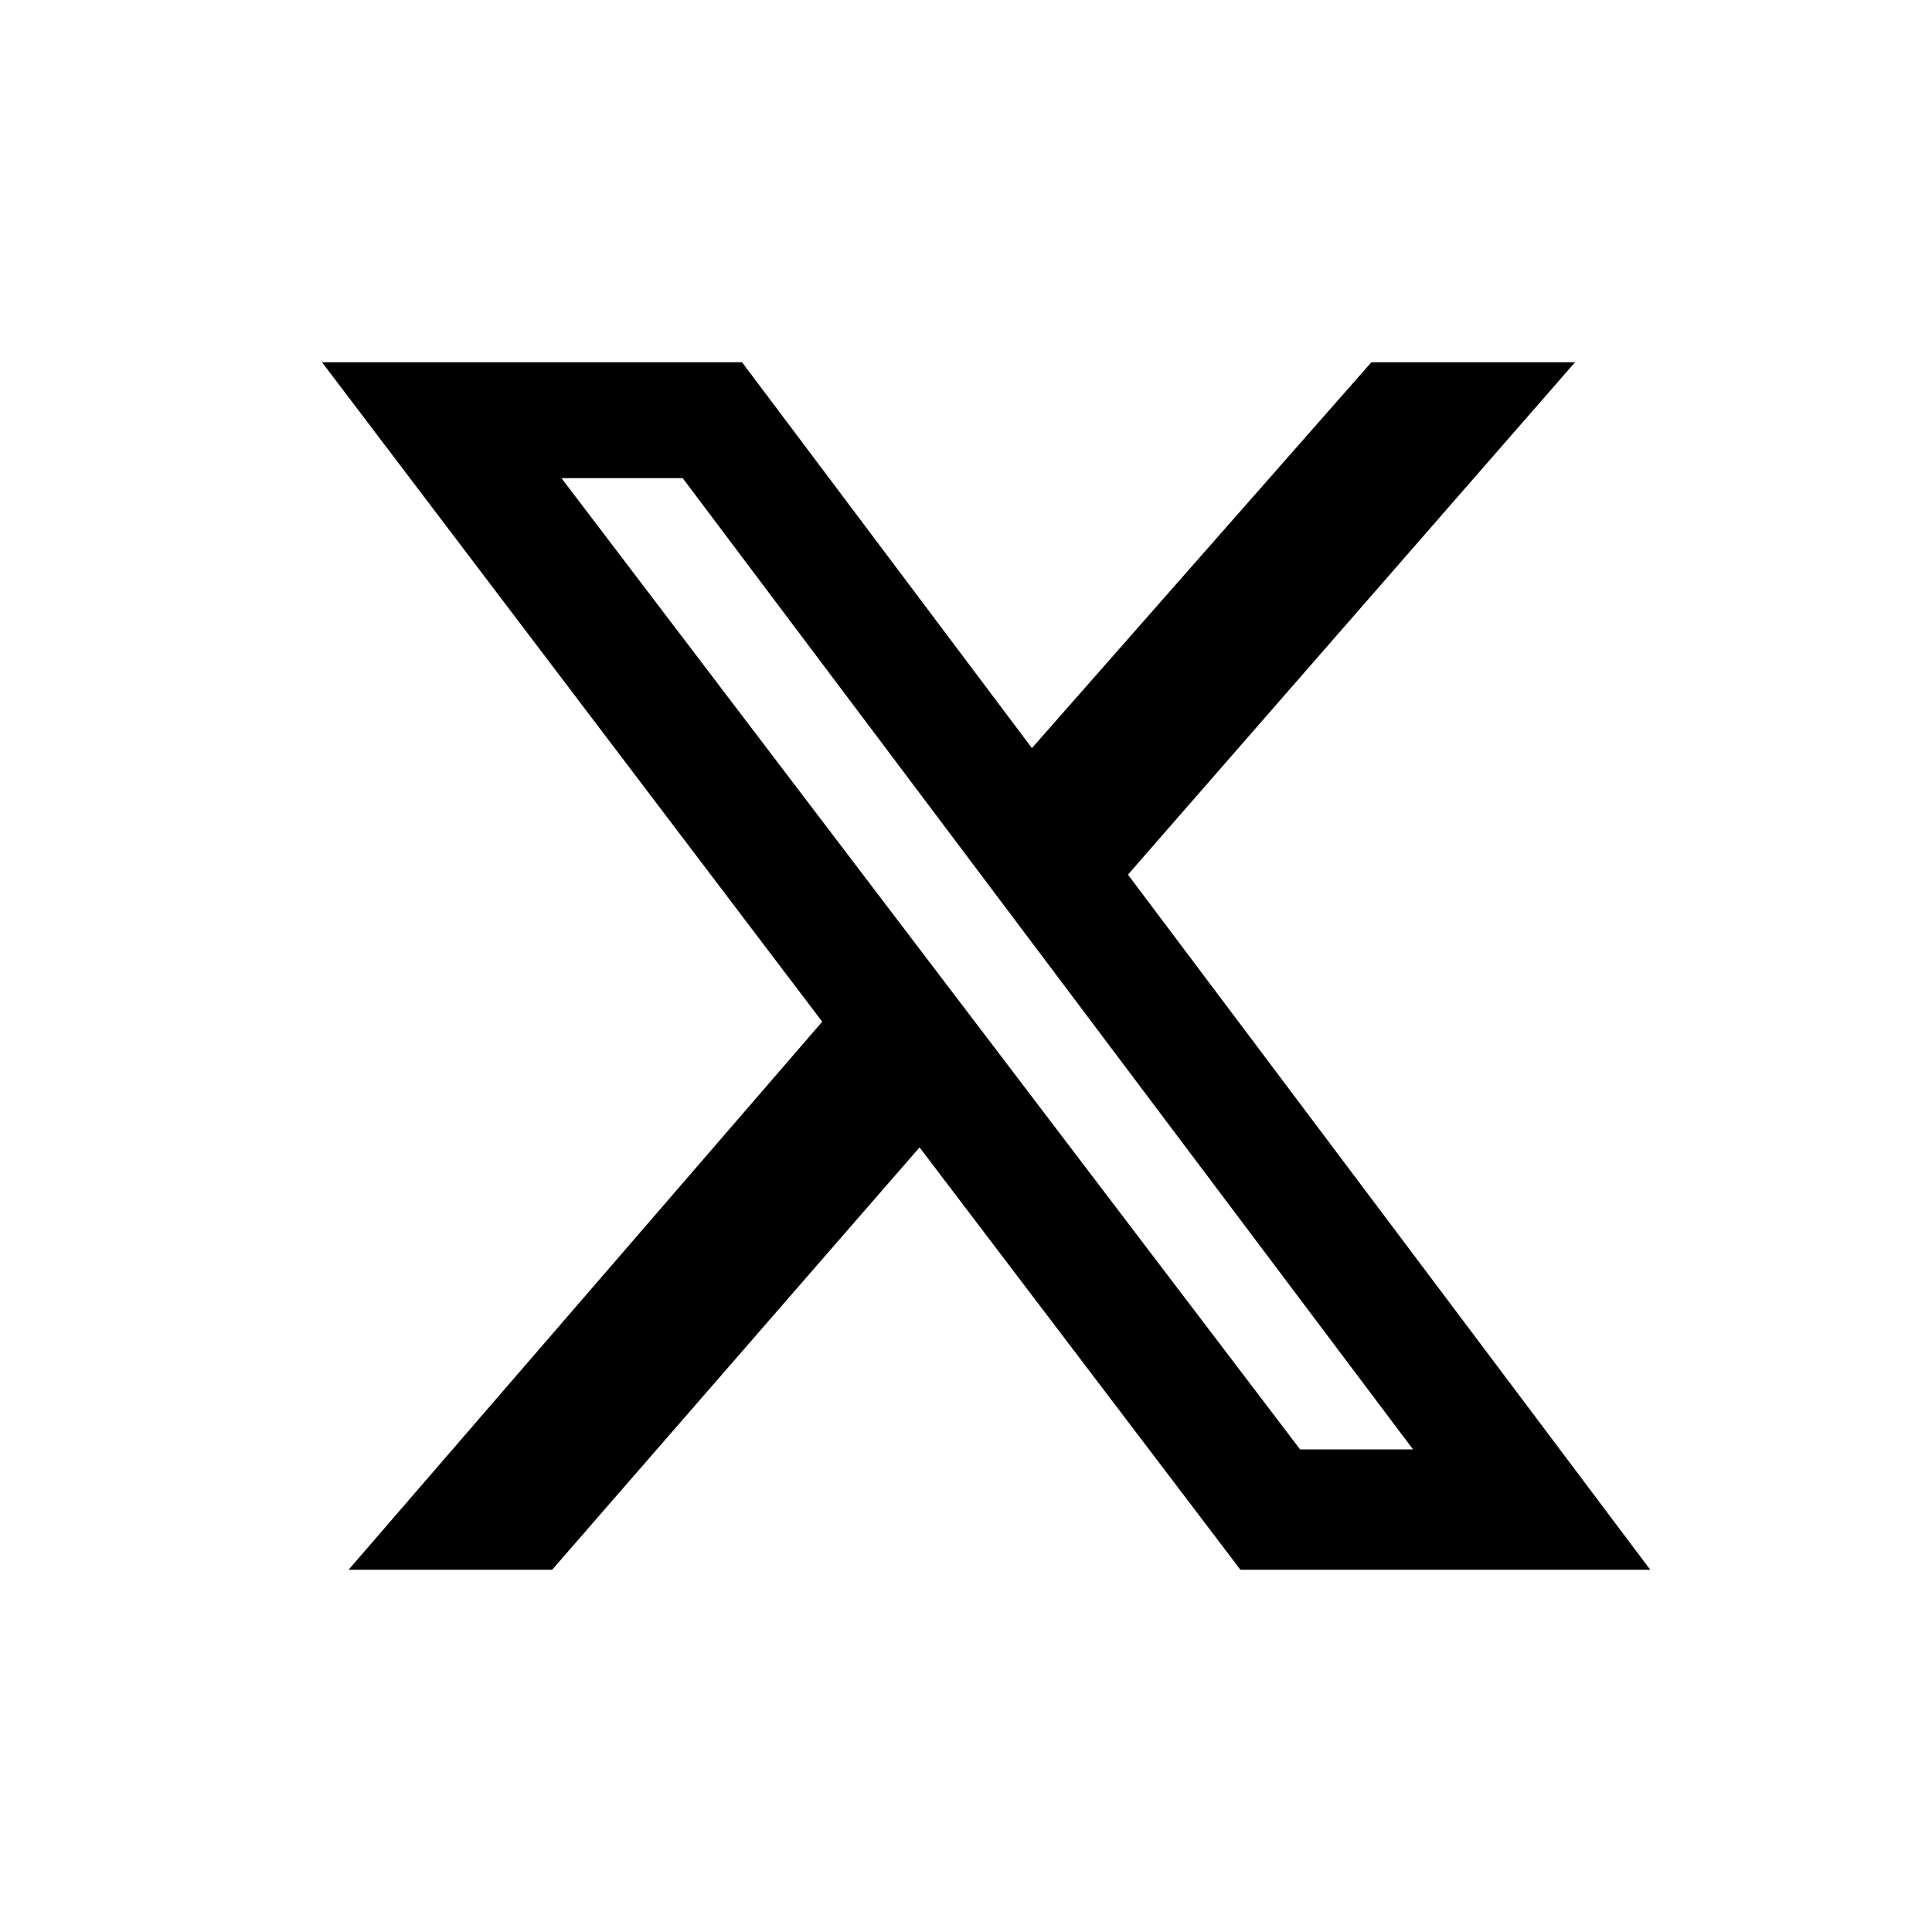
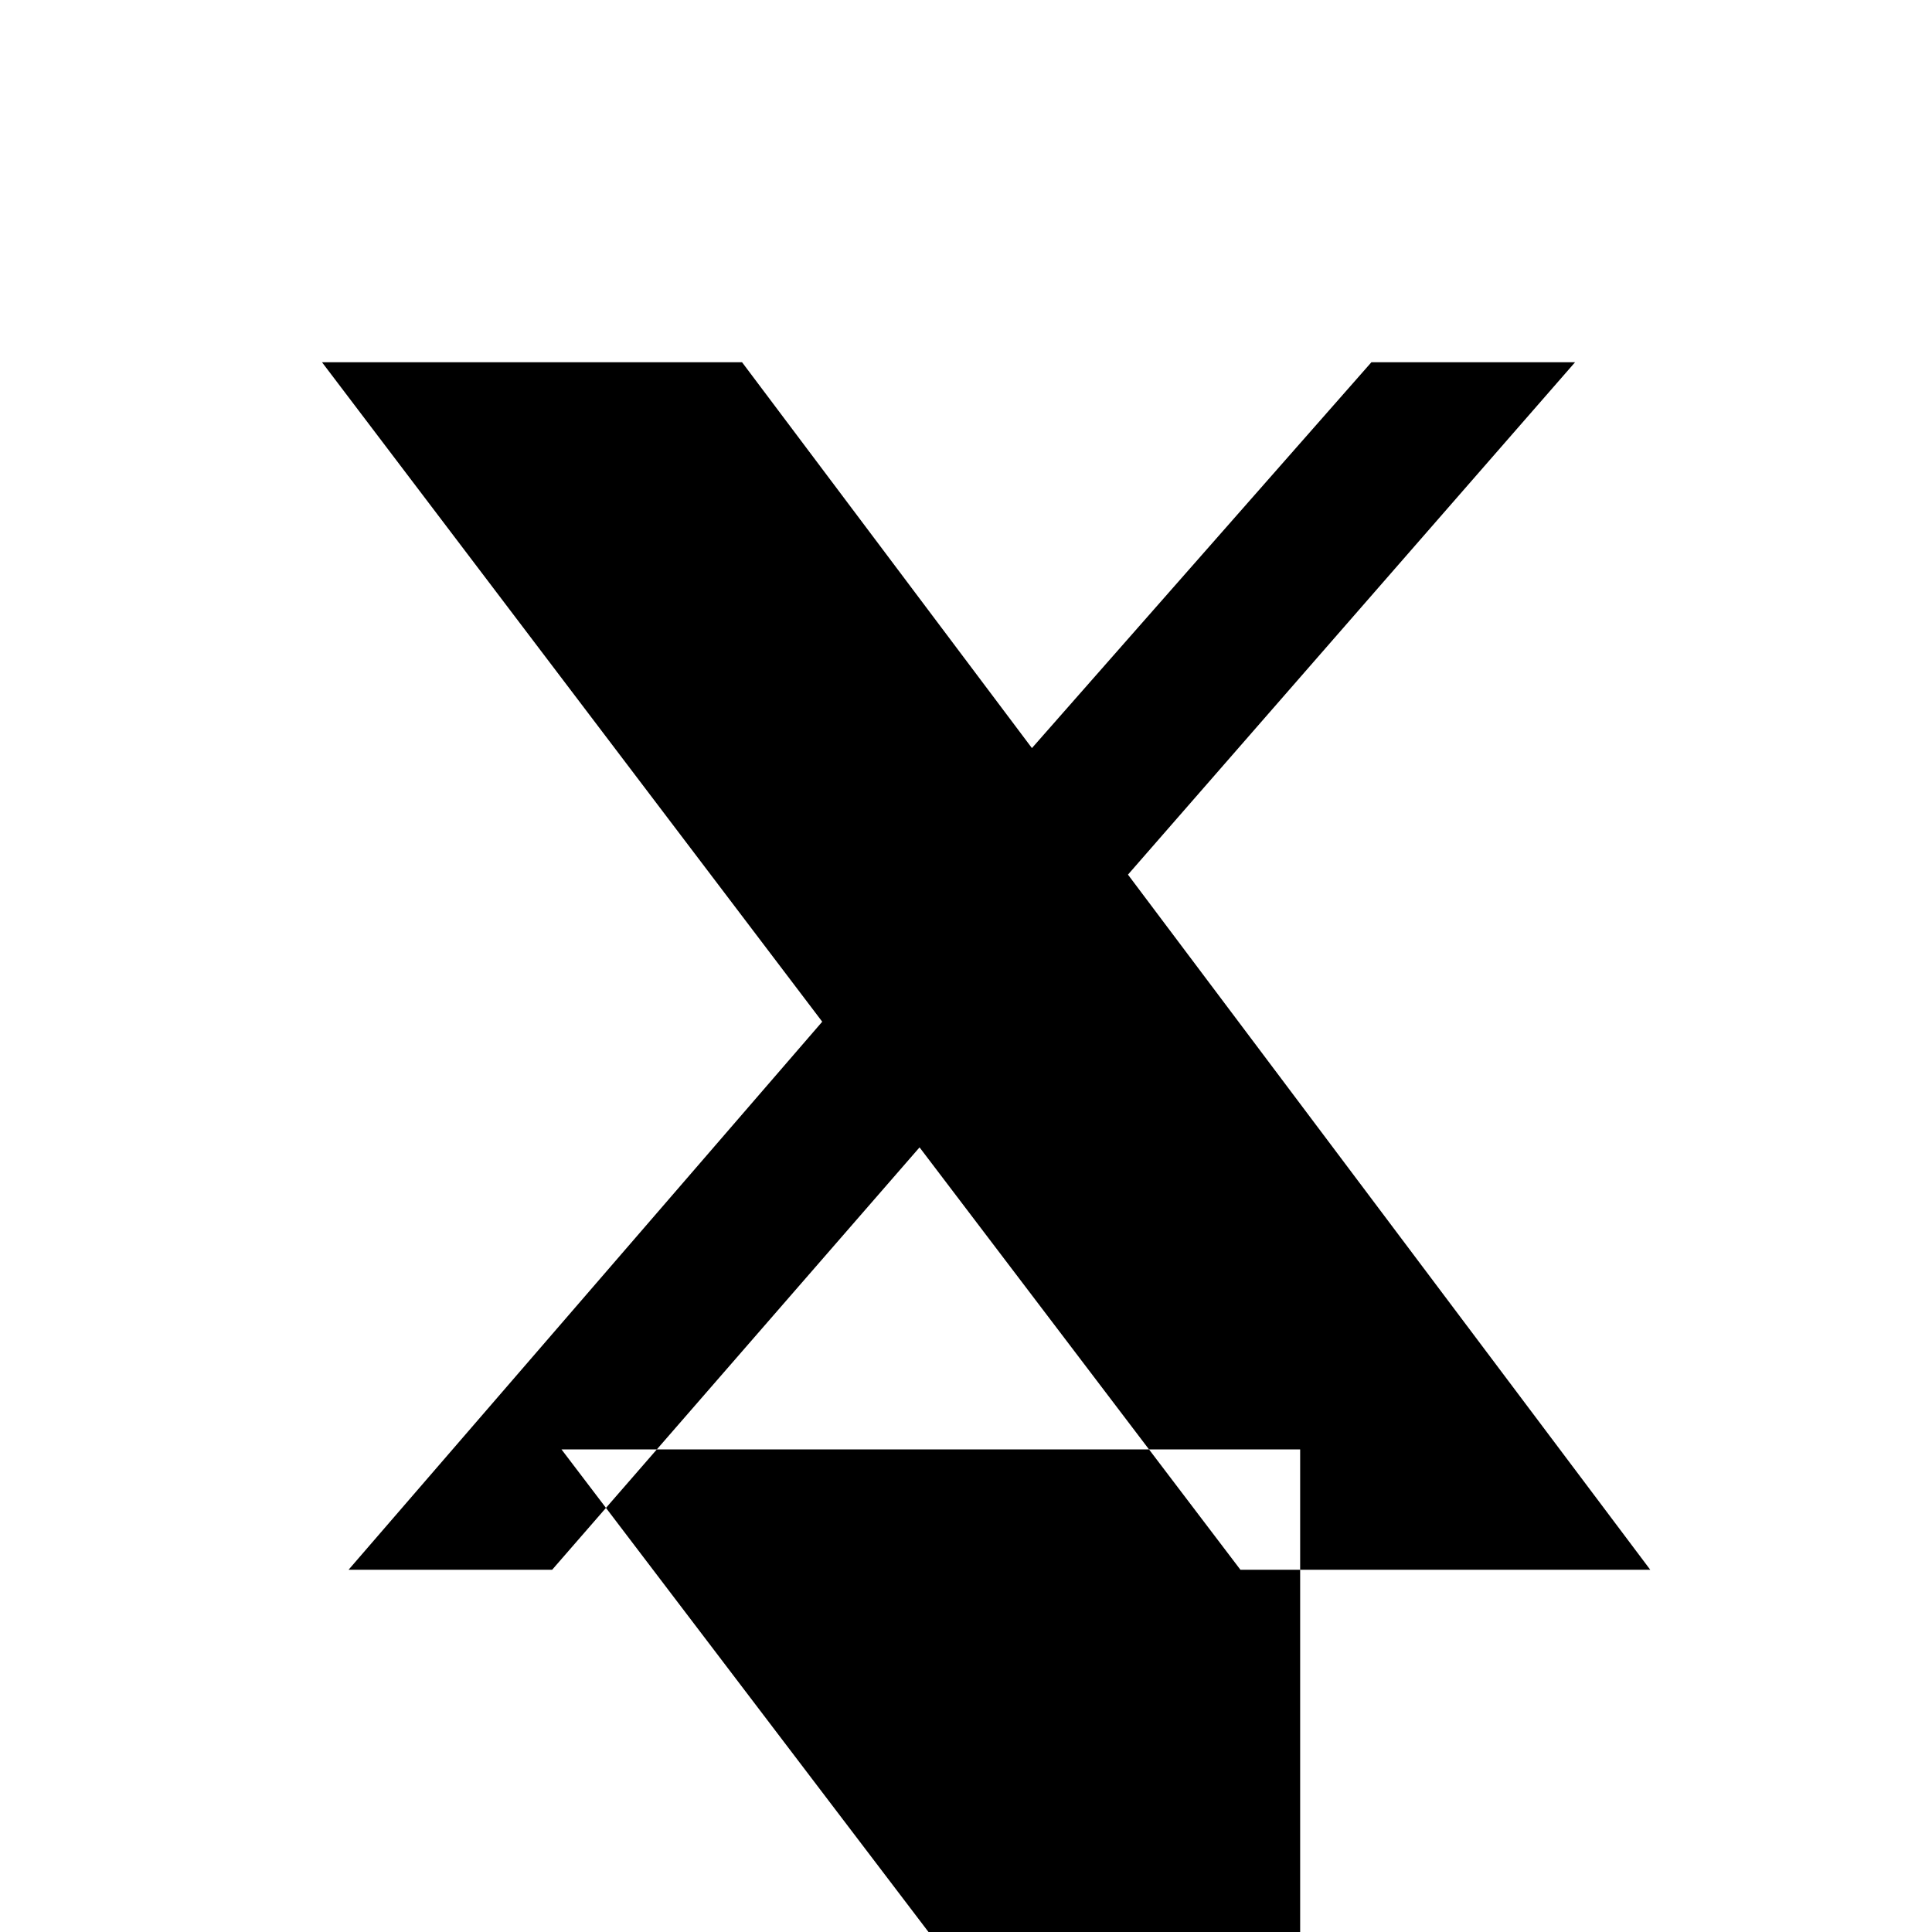
<svg xmlns="http://www.w3.org/2000/svg" t="1760393668647" class="icon" viewBox="0 0 1024 1024" version="1.1" p-id="5172" width="200" height="200">
-   <path d="M726.869 192h107.947l-236.971 271.573L874.667 832h-217.216l-170.069-223.872L292.651 832H184.747l251.051-290.475L170.667 192h222.635l153.643 204.501L726.869 192z m-37.76 576.213h59.819L361.856 253.44H297.6l391.509 514.816z" p-id="5173" />
+   <path d="M726.869 192h107.947l-236.971 271.573L874.667 832h-217.216l-170.069-223.872L292.651 832H184.747l251.051-290.475L170.667 192h222.635l153.643 204.501L726.869 192z m-37.76 576.213h59.819H297.6l391.509 514.816z" p-id="5173" />
</svg>